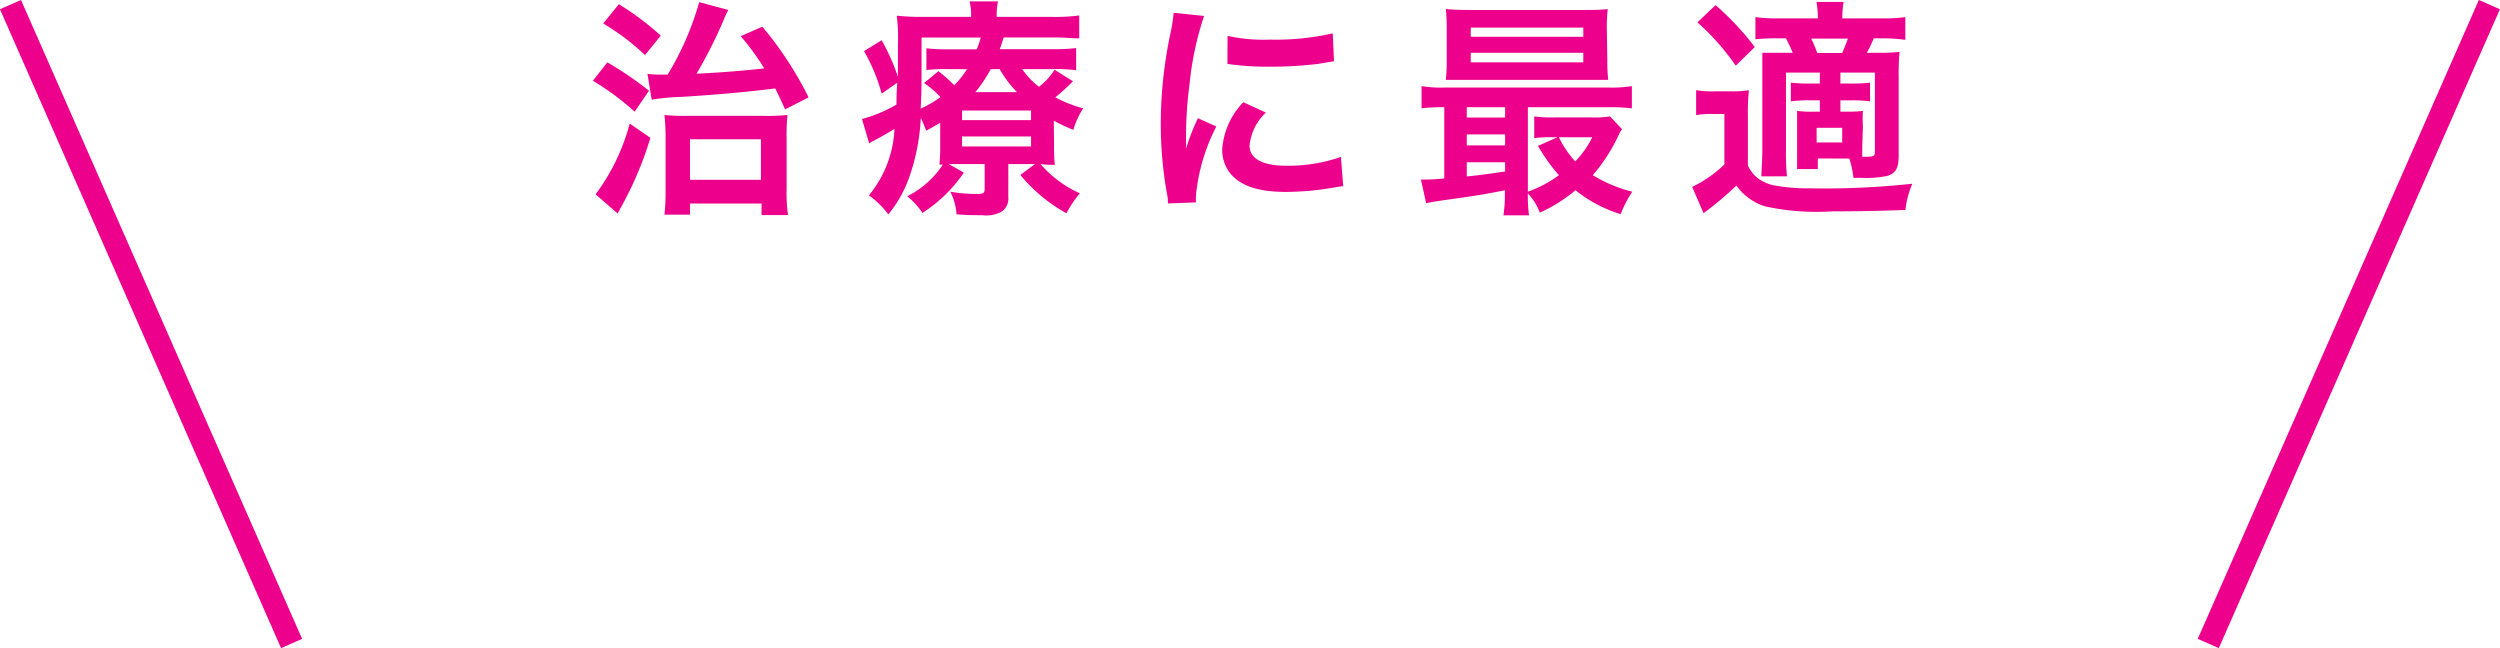
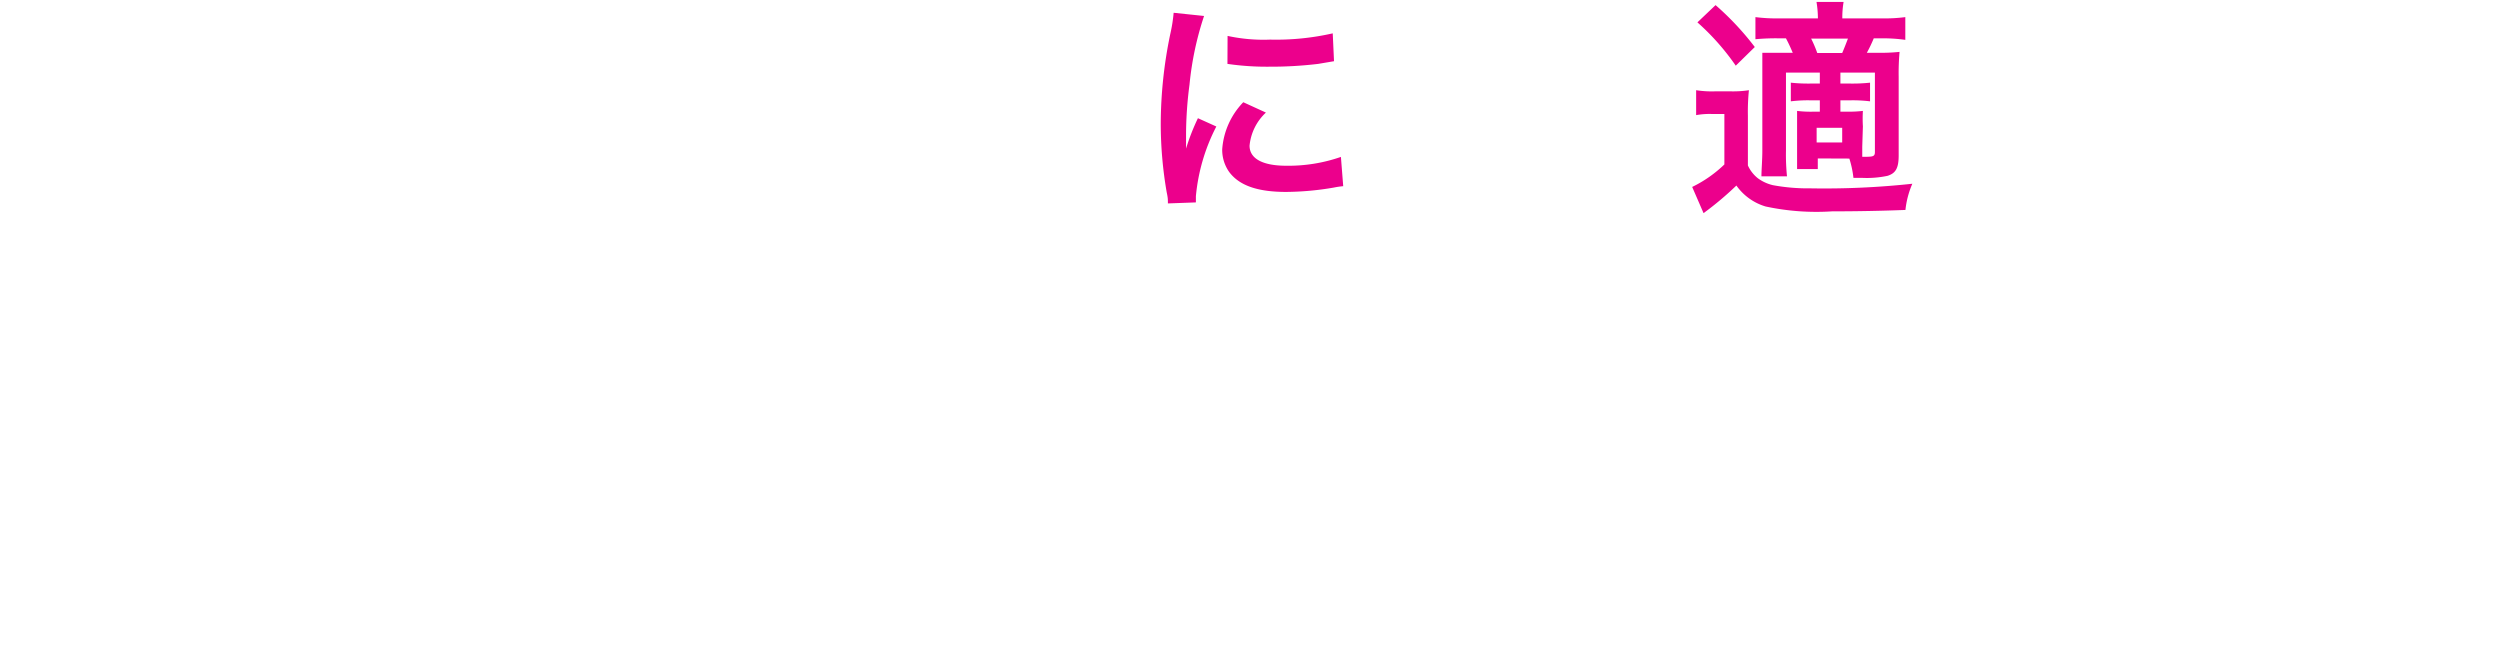
<svg xmlns="http://www.w3.org/2000/svg" viewBox="0 0 195.65 50.72">
  <defs>
    <style>.cls-1{fill:#ec008c;}.cls-2{fill:#fff;fill-opacity:0.3;stroke:#ec008c;stroke-miterlimit:10;stroke-width:1.8px;}</style>
  </defs>
  <title>icon_anteiki</title>
  <g id="レイヤー_2" data-name="レイヤー 2">
    <g id="レイヤー_1-2" data-name="レイヤー 1">
-       <path class="cls-1" d="M47.53,4.88A27,27,0,0,1,50.79,7.1L49.67,8.74A20.76,20.76,0,0,0,46.4,6.32Zm3.37,5.91A27.64,27.64,0,0,1,48.72,16c-.22.38-.27.51-.38.71l-1.73-1.5a16.17,16.17,0,0,0,2.67-5.54ZM48.43.33a21.43,21.43,0,0,1,3.28,2.46L50.48,4.31a18.26,18.26,0,0,0-3.27-2.47Zm2.24,5.45a7,7,0,0,0,.91.06h.67A22.77,22.77,0,0,0,54.72.17L57,.78a5.92,5.92,0,0,0-.36.77,36.32,36.32,0,0,1-2.13,4.22c1.73-.08,3.75-.24,5.3-.42a20,20,0,0,0-1.84-2.52l1.69-.74a27.69,27.69,0,0,1,3.62,5.53l-1.84.94c-.39-.87-.54-1.17-.77-1.64-1.94.25-4.66.5-7.31.66A17.34,17.34,0,0,0,51,7.8ZM54,16.8H52A16.57,16.57,0,0,0,52.09,15V10.72A16.33,16.33,0,0,0,52,9a15.55,15.55,0,0,0,1.71.07h6.05A16.75,16.75,0,0,0,61.63,9a15.65,15.65,0,0,0-.07,1.87v3.91a12.28,12.28,0,0,0,.11,2.05H59.6v-.9H54Zm0-2.73h5.55V10.9H54Z" />
-       <path class="cls-1" d="M82.49,11.33a13.87,13.87,0,0,0,.06,1.57c-.38,0-.63,0-1.12-.06a8.84,8.84,0,0,0,3.08,2.29,8.67,8.67,0,0,0-1.05,1.56,12.54,12.54,0,0,1-3.61-3L81,12.84H78.91V15.4a1.26,1.26,0,0,1-.47,1.13,2.49,2.49,0,0,1-1.58.31c-.65,0-1.3,0-2-.07A4.63,4.63,0,0,0,74.37,15a11.48,11.48,0,0,0,2,.18c.6,0,.69-.05.69-.43V12.84h-2c-.36,0-.47,0-.81,0l1.18.67a11.18,11.18,0,0,1-3.24,3.15A5.71,5.71,0,0,0,71,15.36a7.19,7.19,0,0,0,2.79-2.48l-.27,0a14.45,14.45,0,0,0,.06-1.55V9.6c-.35.22-.53.32-1.1.63a8.25,8.25,0,0,0-.42-1,16.18,16.18,0,0,1-.83,4.43,9.69,9.69,0,0,1-1.71,3.12A6.66,6.66,0,0,0,68,15.29a8.75,8.75,0,0,0,2-5.2c-.52.32-1.22.72-1.64.93a2.25,2.25,0,0,0-.34.2l-.56-1.91a10.49,10.49,0,0,0,2.7-1.13c0-.61,0-.88.06-1.71L69,7.33A14.06,14.06,0,0,0,67.62,4L69,3.15A17,17,0,0,1,70.27,6V5.39c0-.31,0-1.33,0-1.91a13.18,13.18,0,0,0-.09-2.25,19,19,0,0,0,2.21.09H76V1.19A4.31,4.31,0,0,0,75.88.11H78.1A5.38,5.38,0,0,0,78,1.19v.13h4.27a14.25,14.25,0,0,0,2.19-.11V3c-.65,0-1.08-.07-2-.07H78.55c-.15.45-.2.63-.31.92h4.13a13.54,13.54,0,0,0,1.85-.09V5.5a10.85,10.85,0,0,0-1.78-.09H80a5.91,5.91,0,0,0,1.31,1.38,5.13,5.13,0,0,0,1.22-1.33l1.44.9a18.15,18.15,0,0,1-1.38,1.26,10.32,10.32,0,0,0,2.18.86A6.26,6.26,0,0,0,84,10.16a12.32,12.32,0,0,1-1.53-.72ZM72.12,5.5c0,1.08,0,1.9-.07,3a8.16,8.16,0,0,0,1.55-.9A7.42,7.42,0,0,0,72.32,6.5l1.12-.93a11.59,11.59,0,0,1,1.24,1.1,7,7,0,0,0,1-1.26H74.16a12,12,0,0,0-1.66.07V3.78a12.86,12.86,0,0,0,1.73.08h2.21a6.15,6.15,0,0,0,.31-.92H72.12Zm3.17,3.9h5.4V8.65h-5.4Zm0,2.06h5.4v-.78h-5.4Zm4.3-4.25a9.05,9.05,0,0,1-1.36-1.8h-.69a11.53,11.53,0,0,1-1.21,1.8Z" />
      <path class="cls-1" d="M91.4,15.92c0-.32,0-.43-.09-.85a31.51,31.51,0,0,1-.47-5.38,34.78,34.78,0,0,1,.74-7A12.25,12.25,0,0,0,91.85,1l2.38.25a24.4,24.4,0,0,0-1.14,5.38,30.38,30.38,0,0,0-.27,4c0,.4,0,.54,0,1a17,17,0,0,1,.93-2.38l1.44.65a14.79,14.79,0,0,0-1.6,5.46c0,.11,0,.25,0,.48Zm7.67-7.11a4.07,4.07,0,0,0-1.28,2.59c0,1,1,1.57,2.86,1.57a12.48,12.48,0,0,0,4.29-.69l.18,2.29a7,7,0,0,0-.74.11,22.63,22.63,0,0,1-3.73.34c-2.23,0-3.67-.5-4.46-1.57a3,3,0,0,1-.54-1.76A5.9,5.9,0,0,1,97.3,8Zm-3-6a13.22,13.22,0,0,0,3.33.29,20.05,20.05,0,0,0,4.9-.49l.1,2.18L103.16,5a31.14,31.14,0,0,1-3.86.22A21.2,21.2,0,0,1,96.06,5Z" />
-       <path class="cls-1" d="M117.79,14.89c-1.71.33-1.71.33-3.66.62-1.44.19-2.07.3-2.52.39l-.41-1.85a1.57,1.57,0,0,0,.29,0c.28,0,.79,0,1.54-.09V8.39a12.71,12.71,0,0,0-1.78.09V6.74a9.9,9.9,0,0,0,1.86.11h12.73a10.09,10.09,0,0,0,1.87-.11V8.48a14,14,0,0,0-1.89-.09h-6.25V15A9,9,0,0,0,122,13.71a14.5,14.5,0,0,1-1.64-2.29l1.53-.68h-.47a9.18,9.18,0,0,0-1.35.07V9.11a9.83,9.83,0,0,0,1.52.08h3A7.51,7.51,0,0,0,126,9.11l.94,1a2.68,2.68,0,0,0-.29.52,13.64,13.64,0,0,1-2,3.08A10.8,10.8,0,0,0,127.74,15a9.71,9.71,0,0,0-.91,1.76,10.62,10.62,0,0,1-3.53-1.87,12.26,12.26,0,0,1-2.79,1.75,4.71,4.71,0,0,0-.94-1.51,11.63,11.63,0,0,0,.09,1.72h-2a10.75,10.75,0,0,0,.11-1.81Zm8-10.2a12.89,12.89,0,0,0,.07,1.56c-.41,0-1.06,0-1.67,0H115c-.81,0-1.29,0-1.85,0a13.49,13.49,0,0,0,.07-1.55V2.27a13.57,13.57,0,0,0-.07-1.56c.59.05,1.08.07,1.91.07h8.85c.83,0,1.3,0,1.91-.07a12.89,12.89,0,0,0-.07,1.56Zm-8,3.7h-3V9.2h3Zm0,2.13h-3v.86h3Zm0,2.18h-3v1.11c.88-.09,1.3-.14,3-.39ZM115.1,2.88h8.81V2.16H115.1Zm0,2h8.81V4.13H115.1ZM122,10.74a7.66,7.66,0,0,0,1.28,1.89,7.35,7.35,0,0,0,1.33-1.89Z" />
      <path class="cls-1" d="M132.74,7.06a8,8,0,0,0,1.44.09h1.32a8.22,8.22,0,0,0,1.37-.09,16.55,16.55,0,0,0-.08,2v3.89a2.71,2.71,0,0,0,.78,1,3.25,3.25,0,0,0,1.17.54,15,15,0,0,0,2.92.25,63.92,63.92,0,0,0,8-.36,6.94,6.94,0,0,0-.54,2.05c-1.78.07-3.76.11-5.74.11a18.91,18.91,0,0,1-5.2-.38,4.29,4.29,0,0,1-2.29-1.64,25,25,0,0,1-2.57,2.16l-.89-2.05a9.78,9.78,0,0,0,2.52-1.76V8.92h-1a5.89,5.89,0,0,0-1.21.09ZM134.26.4a22.08,22.08,0,0,1,3.07,3.28l-1.49,1.46a18.77,18.77,0,0,0-3-3.39Zm8,12v.83h-1.62c0-.38,0-.69,0-1.19V9.87c0-.56,0-.79,0-1.19a8.79,8.79,0,0,0,1.26.06h.52V7.85h-.79a11.1,11.1,0,0,0-1.48.08V6.47a12.66,12.66,0,0,0,1.48.07h.79V5.68h-2.65V11.8a16.81,16.81,0,0,0,.08,2h-2c0-.48.07-1.28.07-2V6c0-.93,0-1.29,0-1.87.52,0,.95,0,1.87,0h.51c-.18-.43-.33-.75-.53-1.13h-.54a17,17,0,0,0-1.85.07V1.34a13.46,13.46,0,0,0,1.89.1h3a8.27,8.27,0,0,0-.11-1.29h2.12a7.25,7.25,0,0,0-.1,1.29h3.08a12.74,12.74,0,0,0,1.85-.1V3.12A12.16,12.16,0,0,0,147.36,3h-.72a11,11,0,0,1-.54,1.13h.8a14.27,14.27,0,0,0,1.76-.07A18.58,18.58,0,0,0,148.59,6v6.17c0,1-.24,1.39-.87,1.59a7.84,7.84,0,0,1-2,.16c-.11,0-.34,0-.67,0a7.76,7.76,0,0,0-.32-1.51Zm1.91-8.25c.12-.28.27-.65.45-1.13h-2.88a9.72,9.72,0,0,1,.48,1.13Zm-2,7h2V10h-2Zm3.57.33v.79h.3c.58,0,.69-.06.69-.38V5.68h-2.7v.86h.82a12.91,12.91,0,0,0,1.5-.07V7.93a11.32,11.32,0,0,0-1.5-.08h-.82v.89h.56a9.5,9.5,0,0,0,1.2-.06,10.3,10.3,0,0,0,0,1.21Z" />
-       <line class="cls-2" x1="0.82" y1="0.36" x2="22.82" y2="50.36" />
-       <line class="cls-2" x1="194.82" y1="0.36" x2="172.82" y2="50.36" />
    </g>
  </g>
</svg>